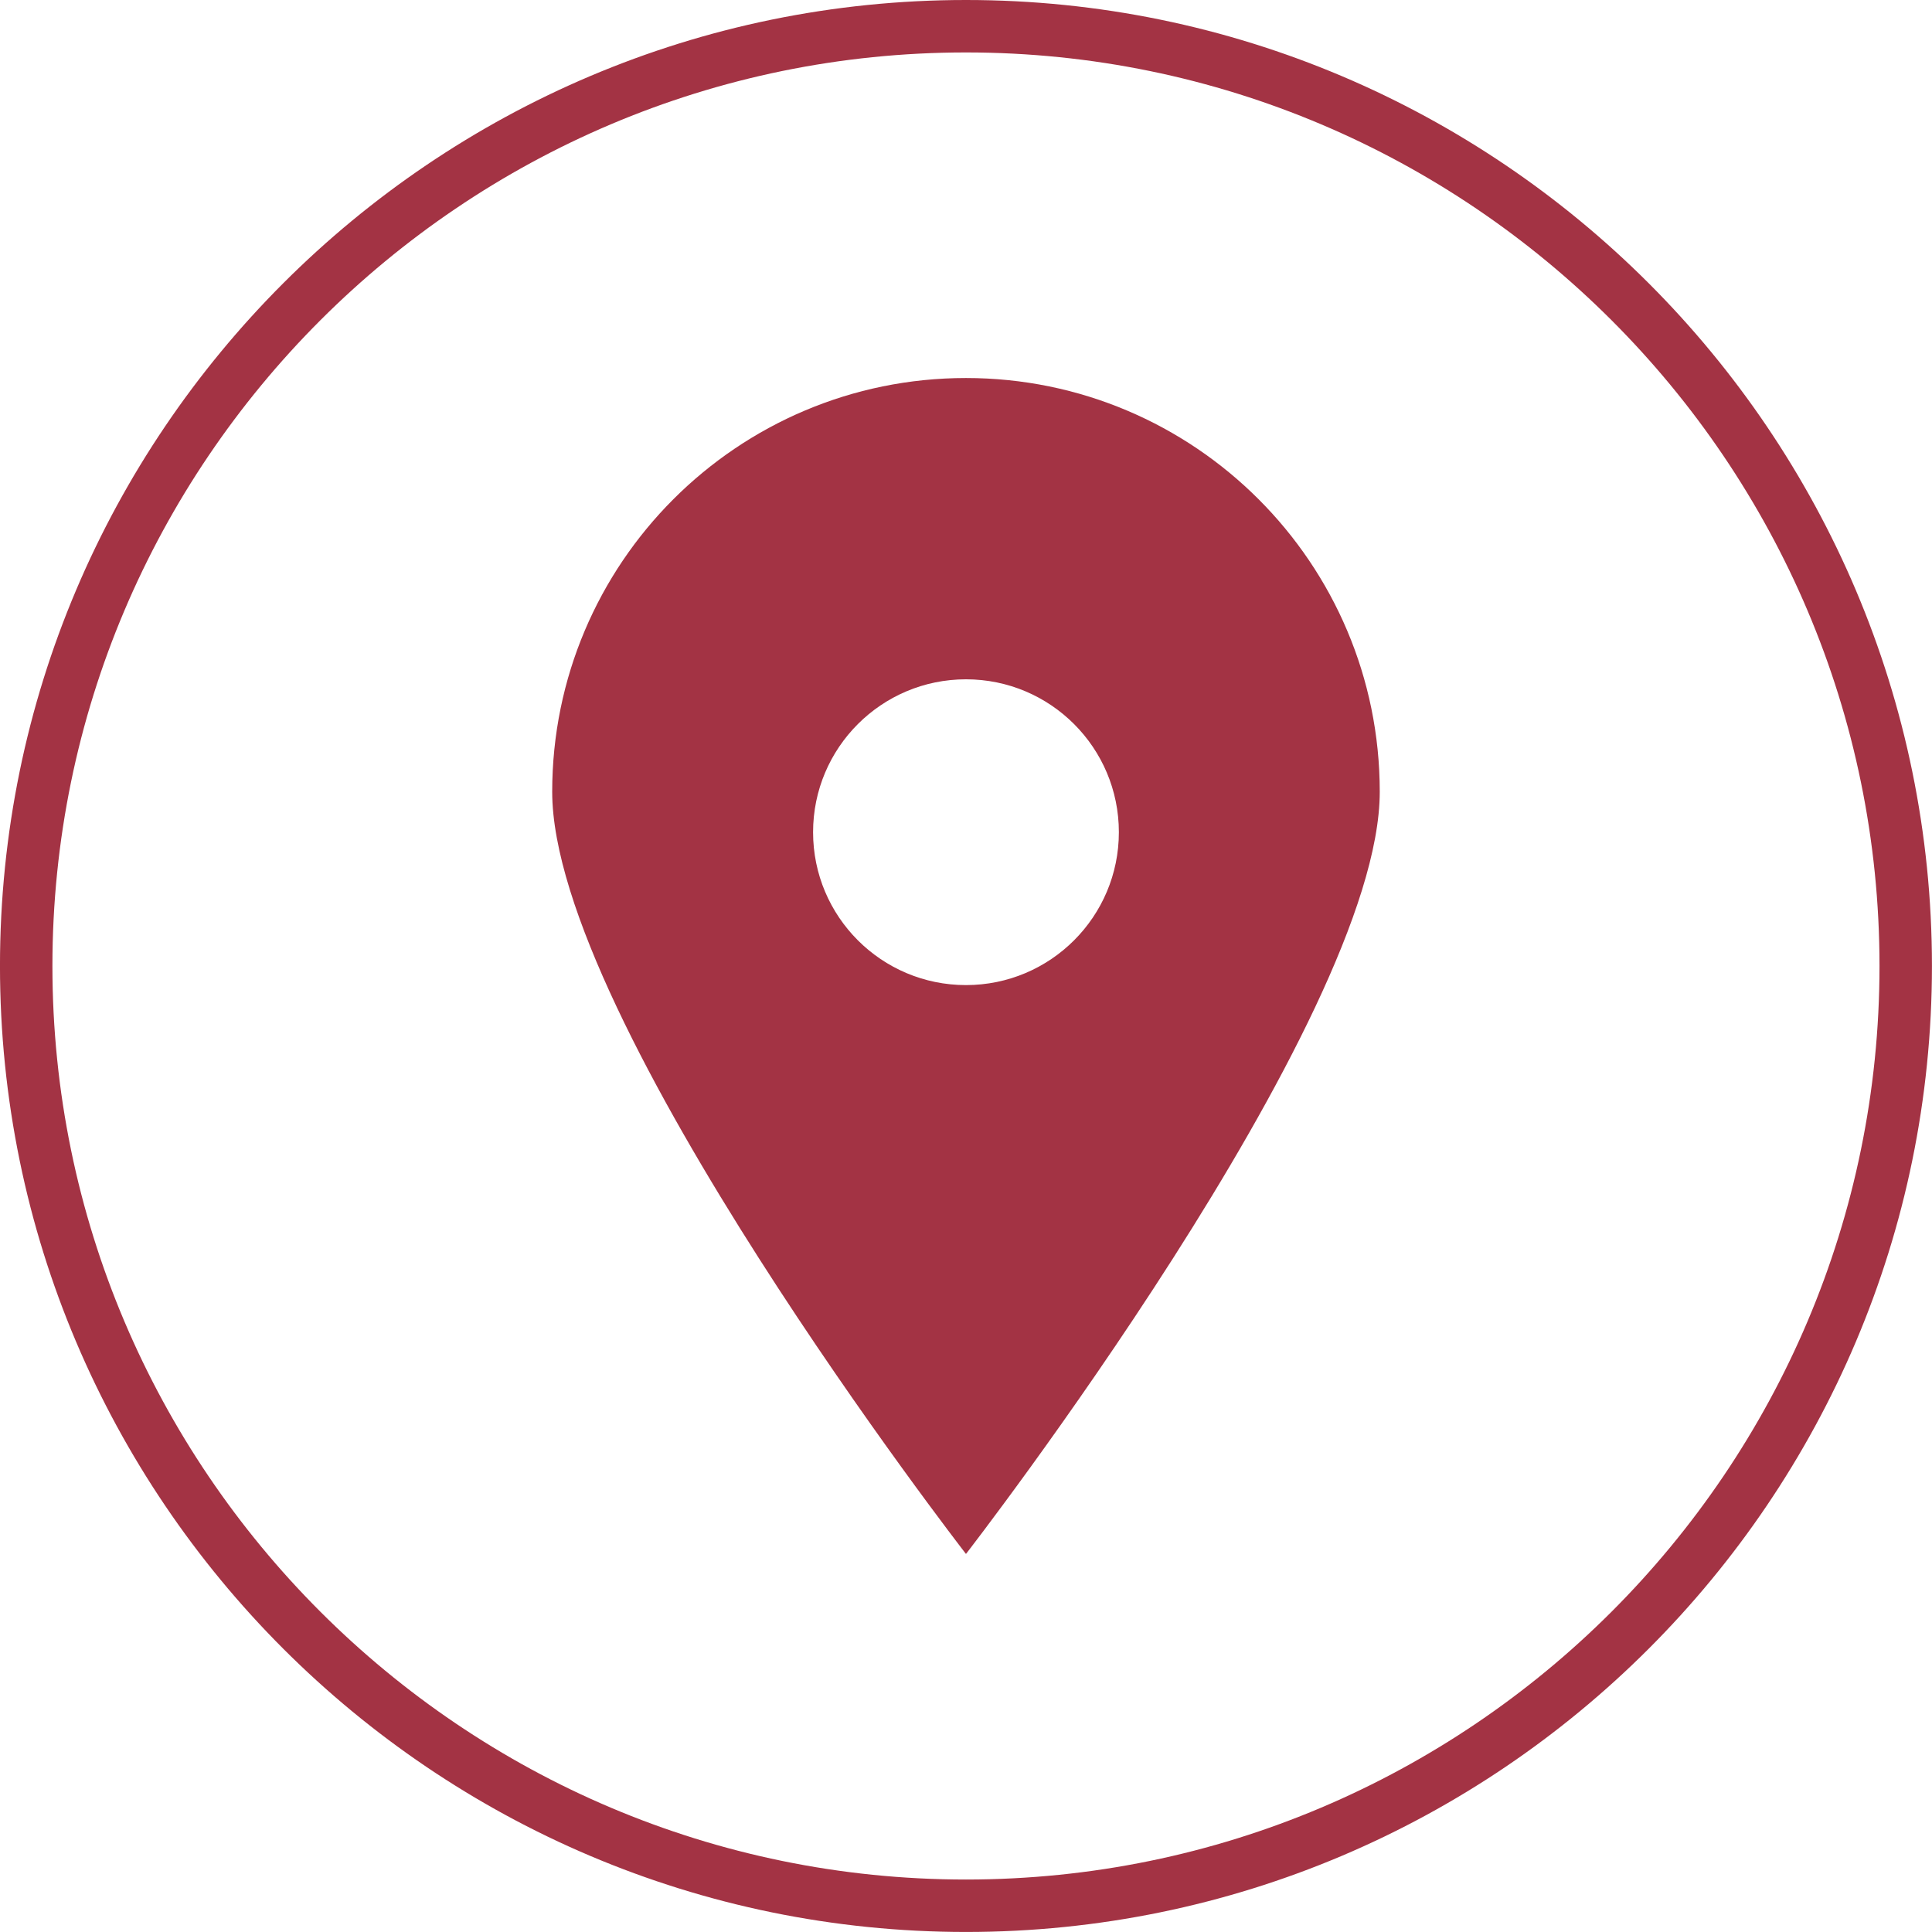
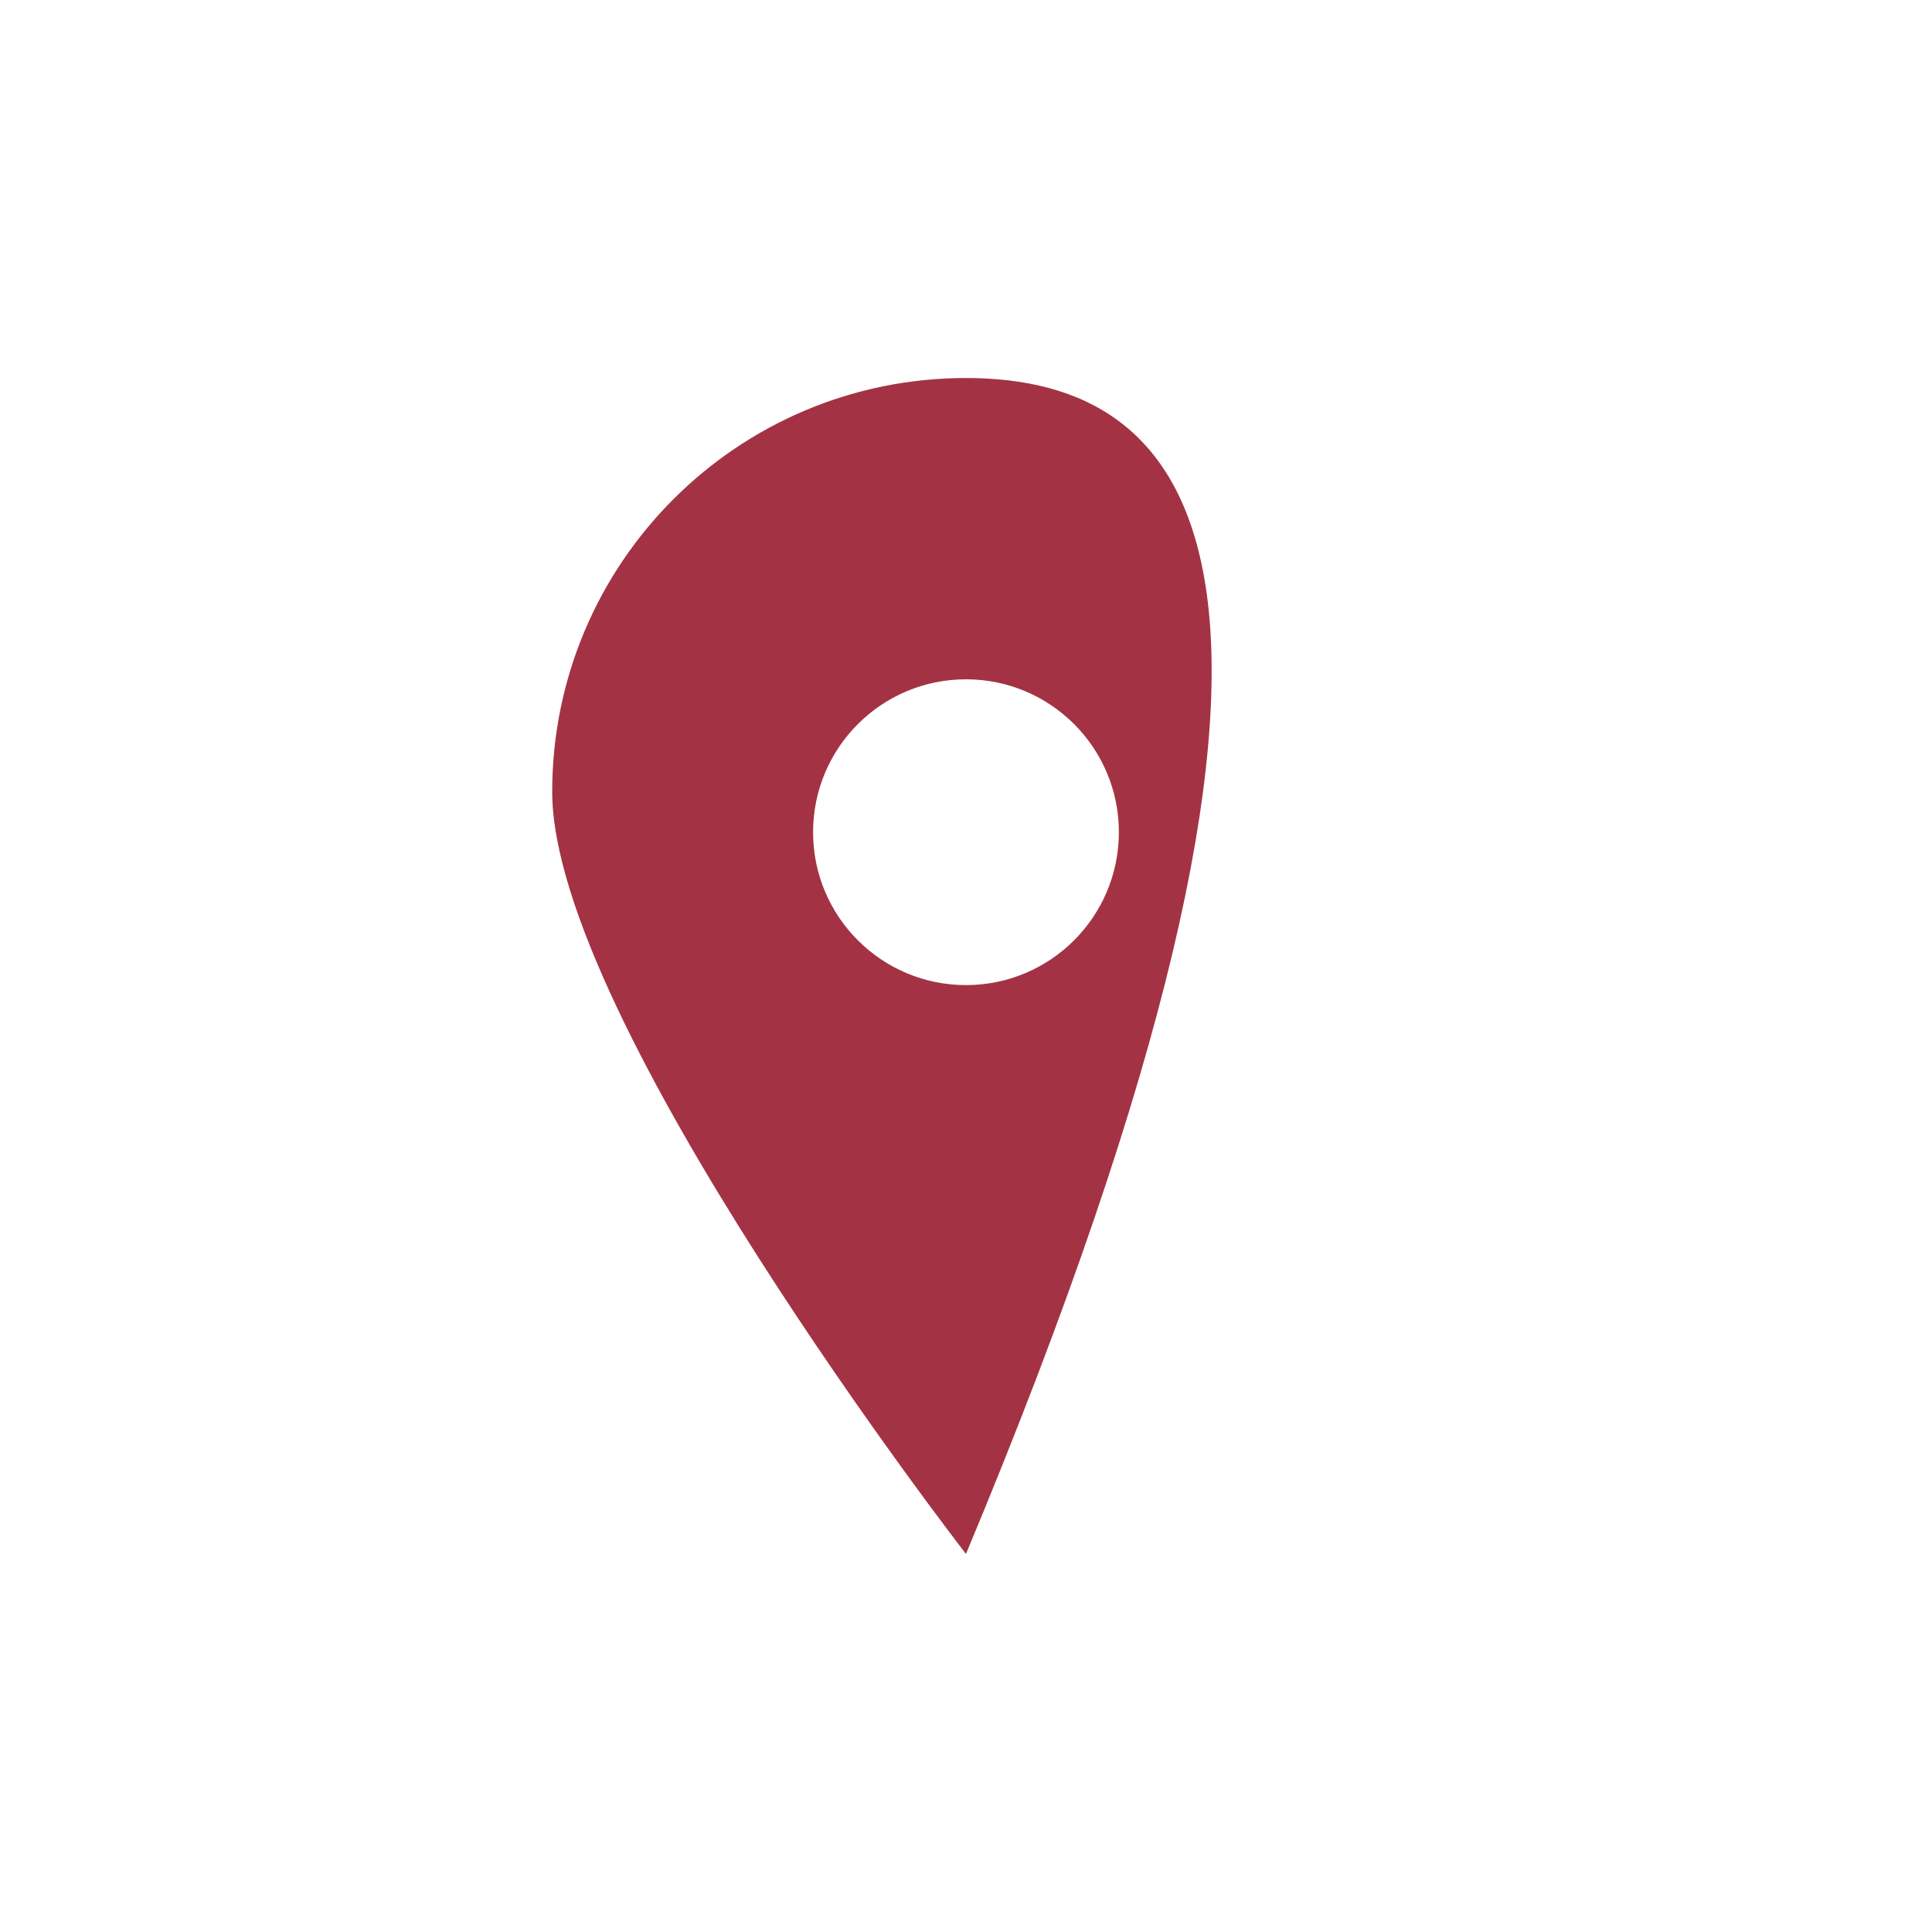
<svg xmlns="http://www.w3.org/2000/svg" fill="#000000" height="2857.6" preserveAspectRatio="xMidYMid meet" version="1" viewBox="71.5 71.0 2857.7 2857.6" width="2857.7" zoomAndPan="magnify">
  <g>
    <g>
      <g id="change1_1">
-         <path d="M1500.33,2928.65c-787.87,0-1428.86-640.96-1428.86-1428.83S712.46,71,1500.33,71 c787.87,0,1428.79,640.96,1428.79,1428.83S2288.2,2928.65,1500.33,2928.65z M1500.33,148.57 c-745.07,0-1351.3,606.19-1351.3,1351.26s606.22,1351.26,1351.3,1351.26s1351.22-606.19,1351.22-1351.26 S2245.4,148.57,1500.33,148.57z" fill="#a33344" />
-       </g>
+         </g>
    </g>
    <g>
      <g id="change1_2">
-         <path d="M1500.31,630.14c-338.01,0-612.03,274.02-612.03,612.04c0,338.01,612.03,1127.33,612.03,1127.33 s612.04-789.32,612.04-1127.33C2112.35,904.16,1838.33,630.14,1500.31,630.14z M1500.31,1528.09 c-124.9,0-226.15-101.25-226.15-226.15c0-124.9,101.25-226.15,226.15-226.15s226.15,101.25,226.15,226.15 C1726.46,1426.84,1625.21,1528.09,1500.31,1528.09z" fill="#a33344" />
+         <path d="M1500.31,630.14c-338.01,0-612.03,274.02-612.03,612.04c0,338.01,612.03,1127.33,612.03,1127.33 C2112.35,904.16,1838.33,630.14,1500.31,630.14z M1500.31,1528.09 c-124.9,0-226.15-101.25-226.15-226.15c0-124.9,101.25-226.15,226.15-226.15s226.15,101.25,226.15,226.15 C1726.46,1426.84,1625.21,1528.09,1500.31,1528.09z" fill="#a33344" />
      </g>
    </g>
  </g>
</svg>